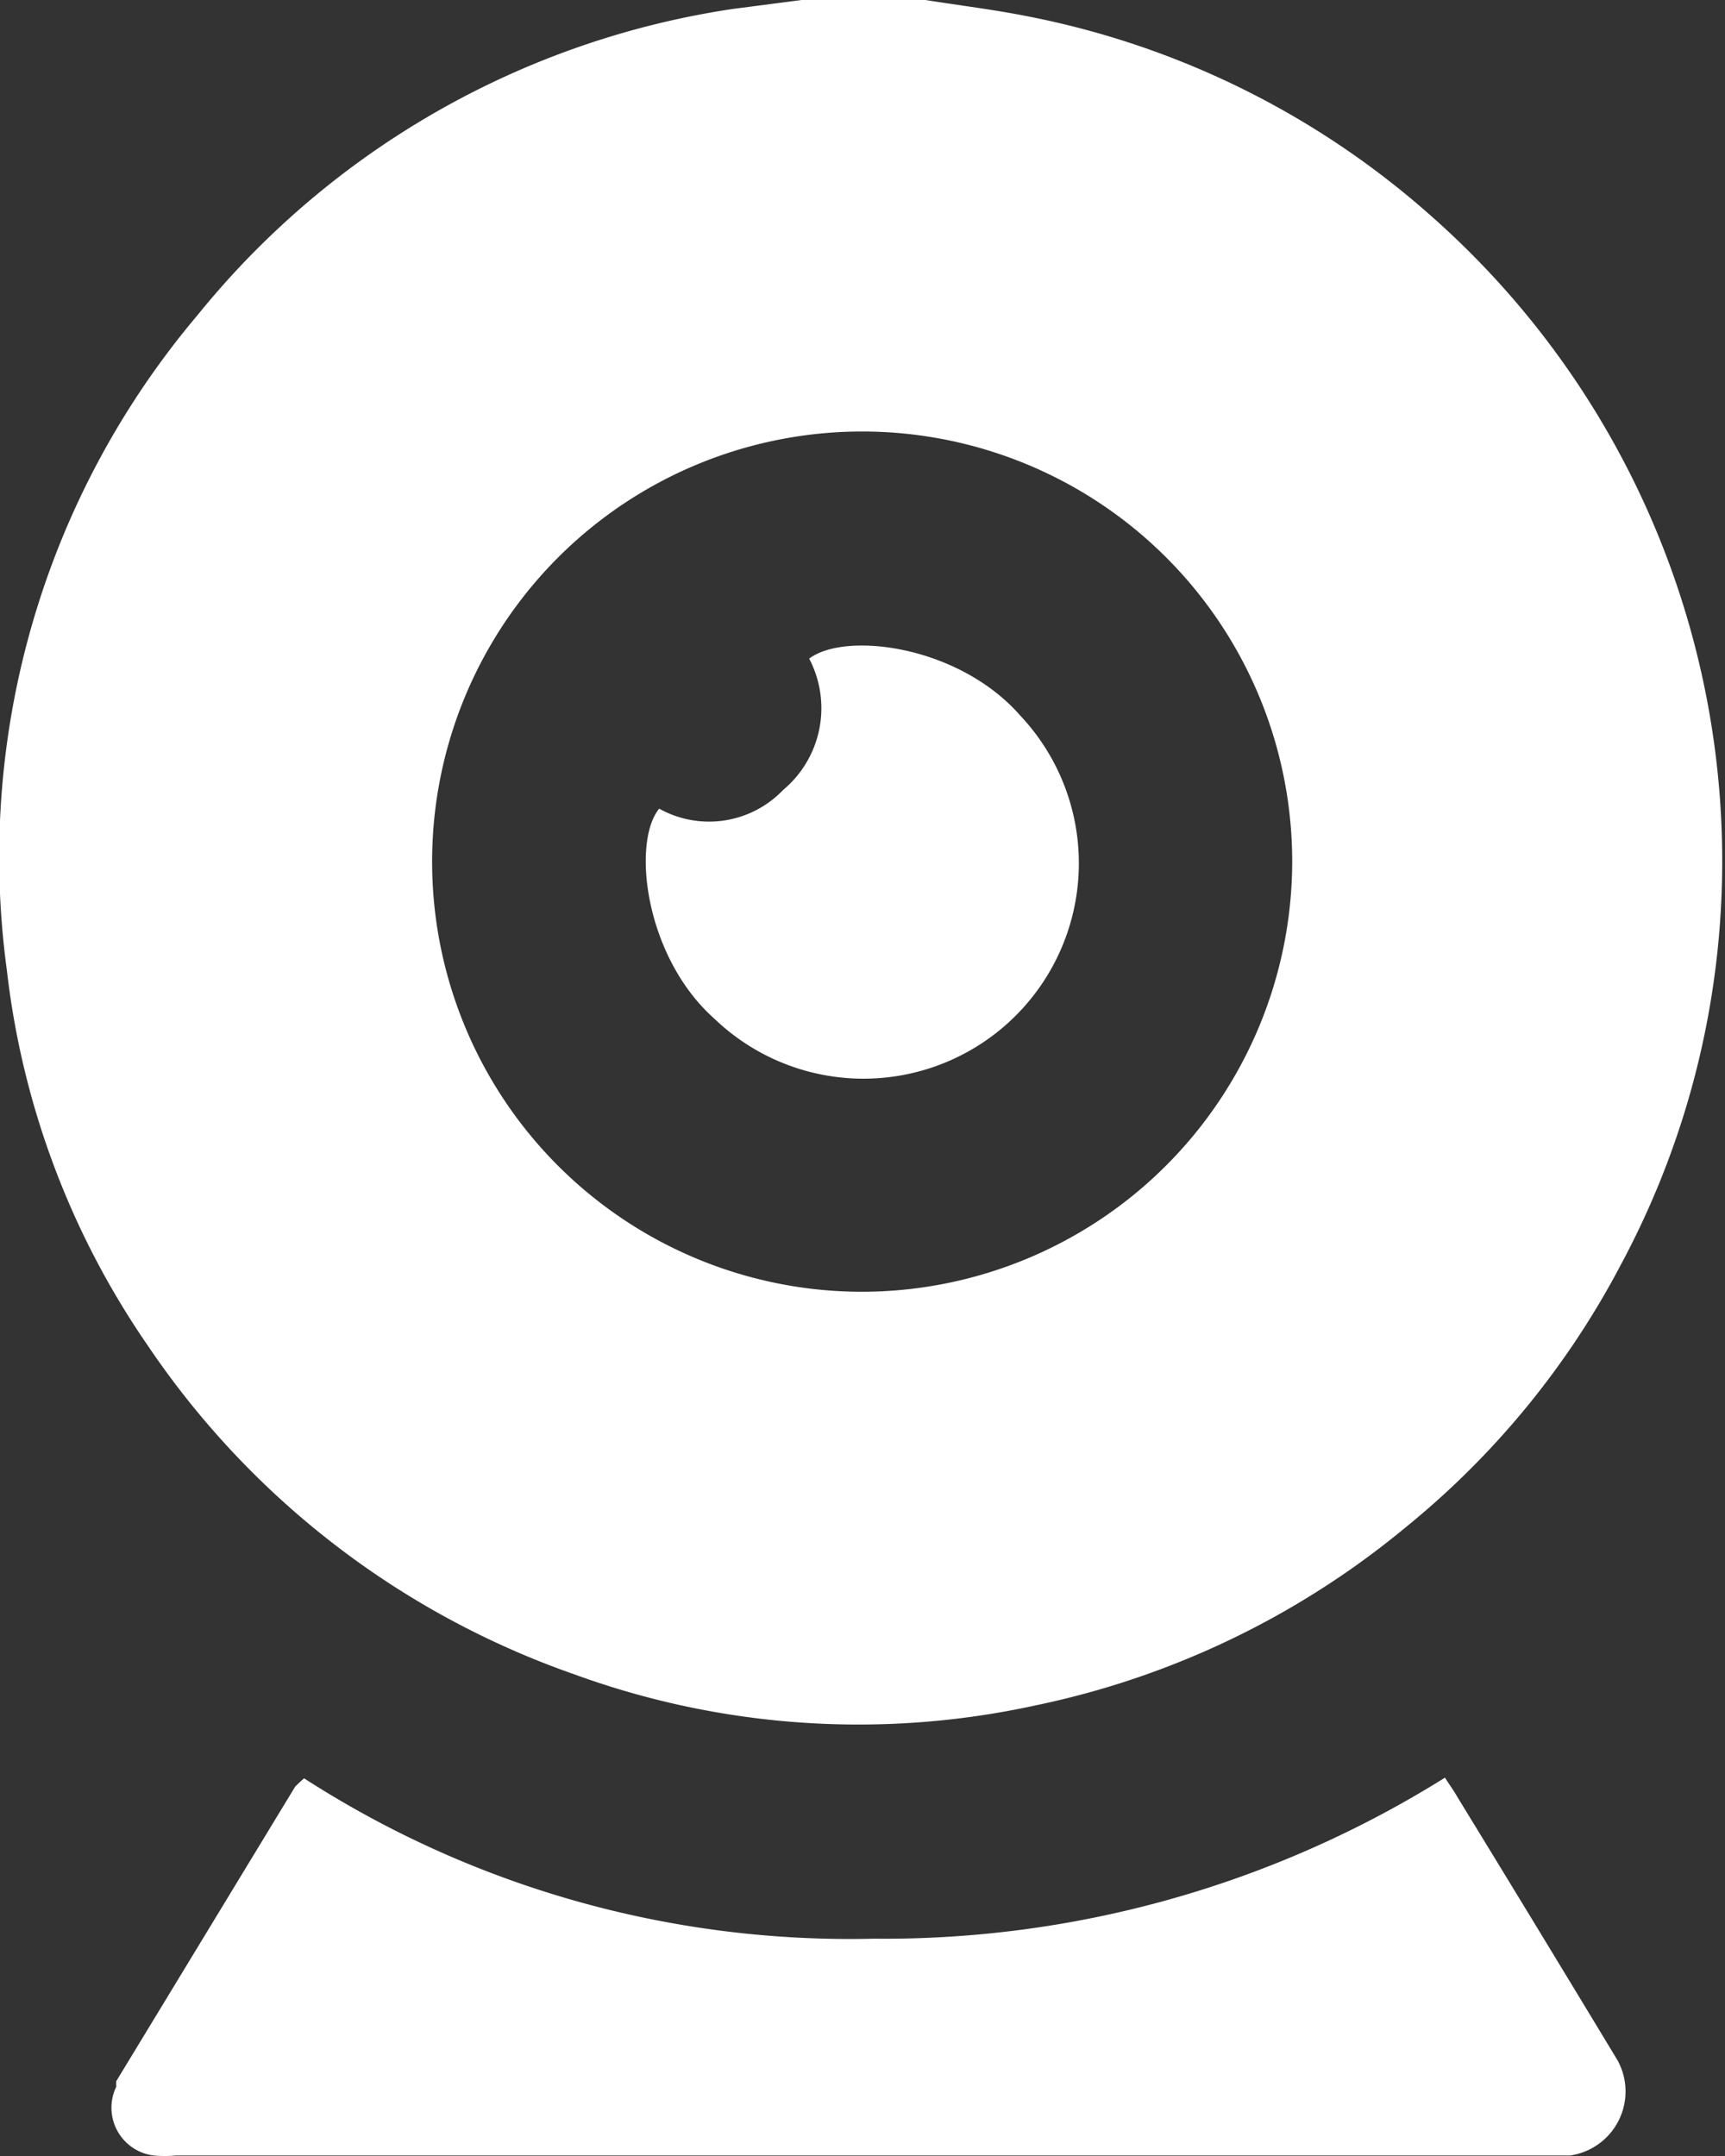
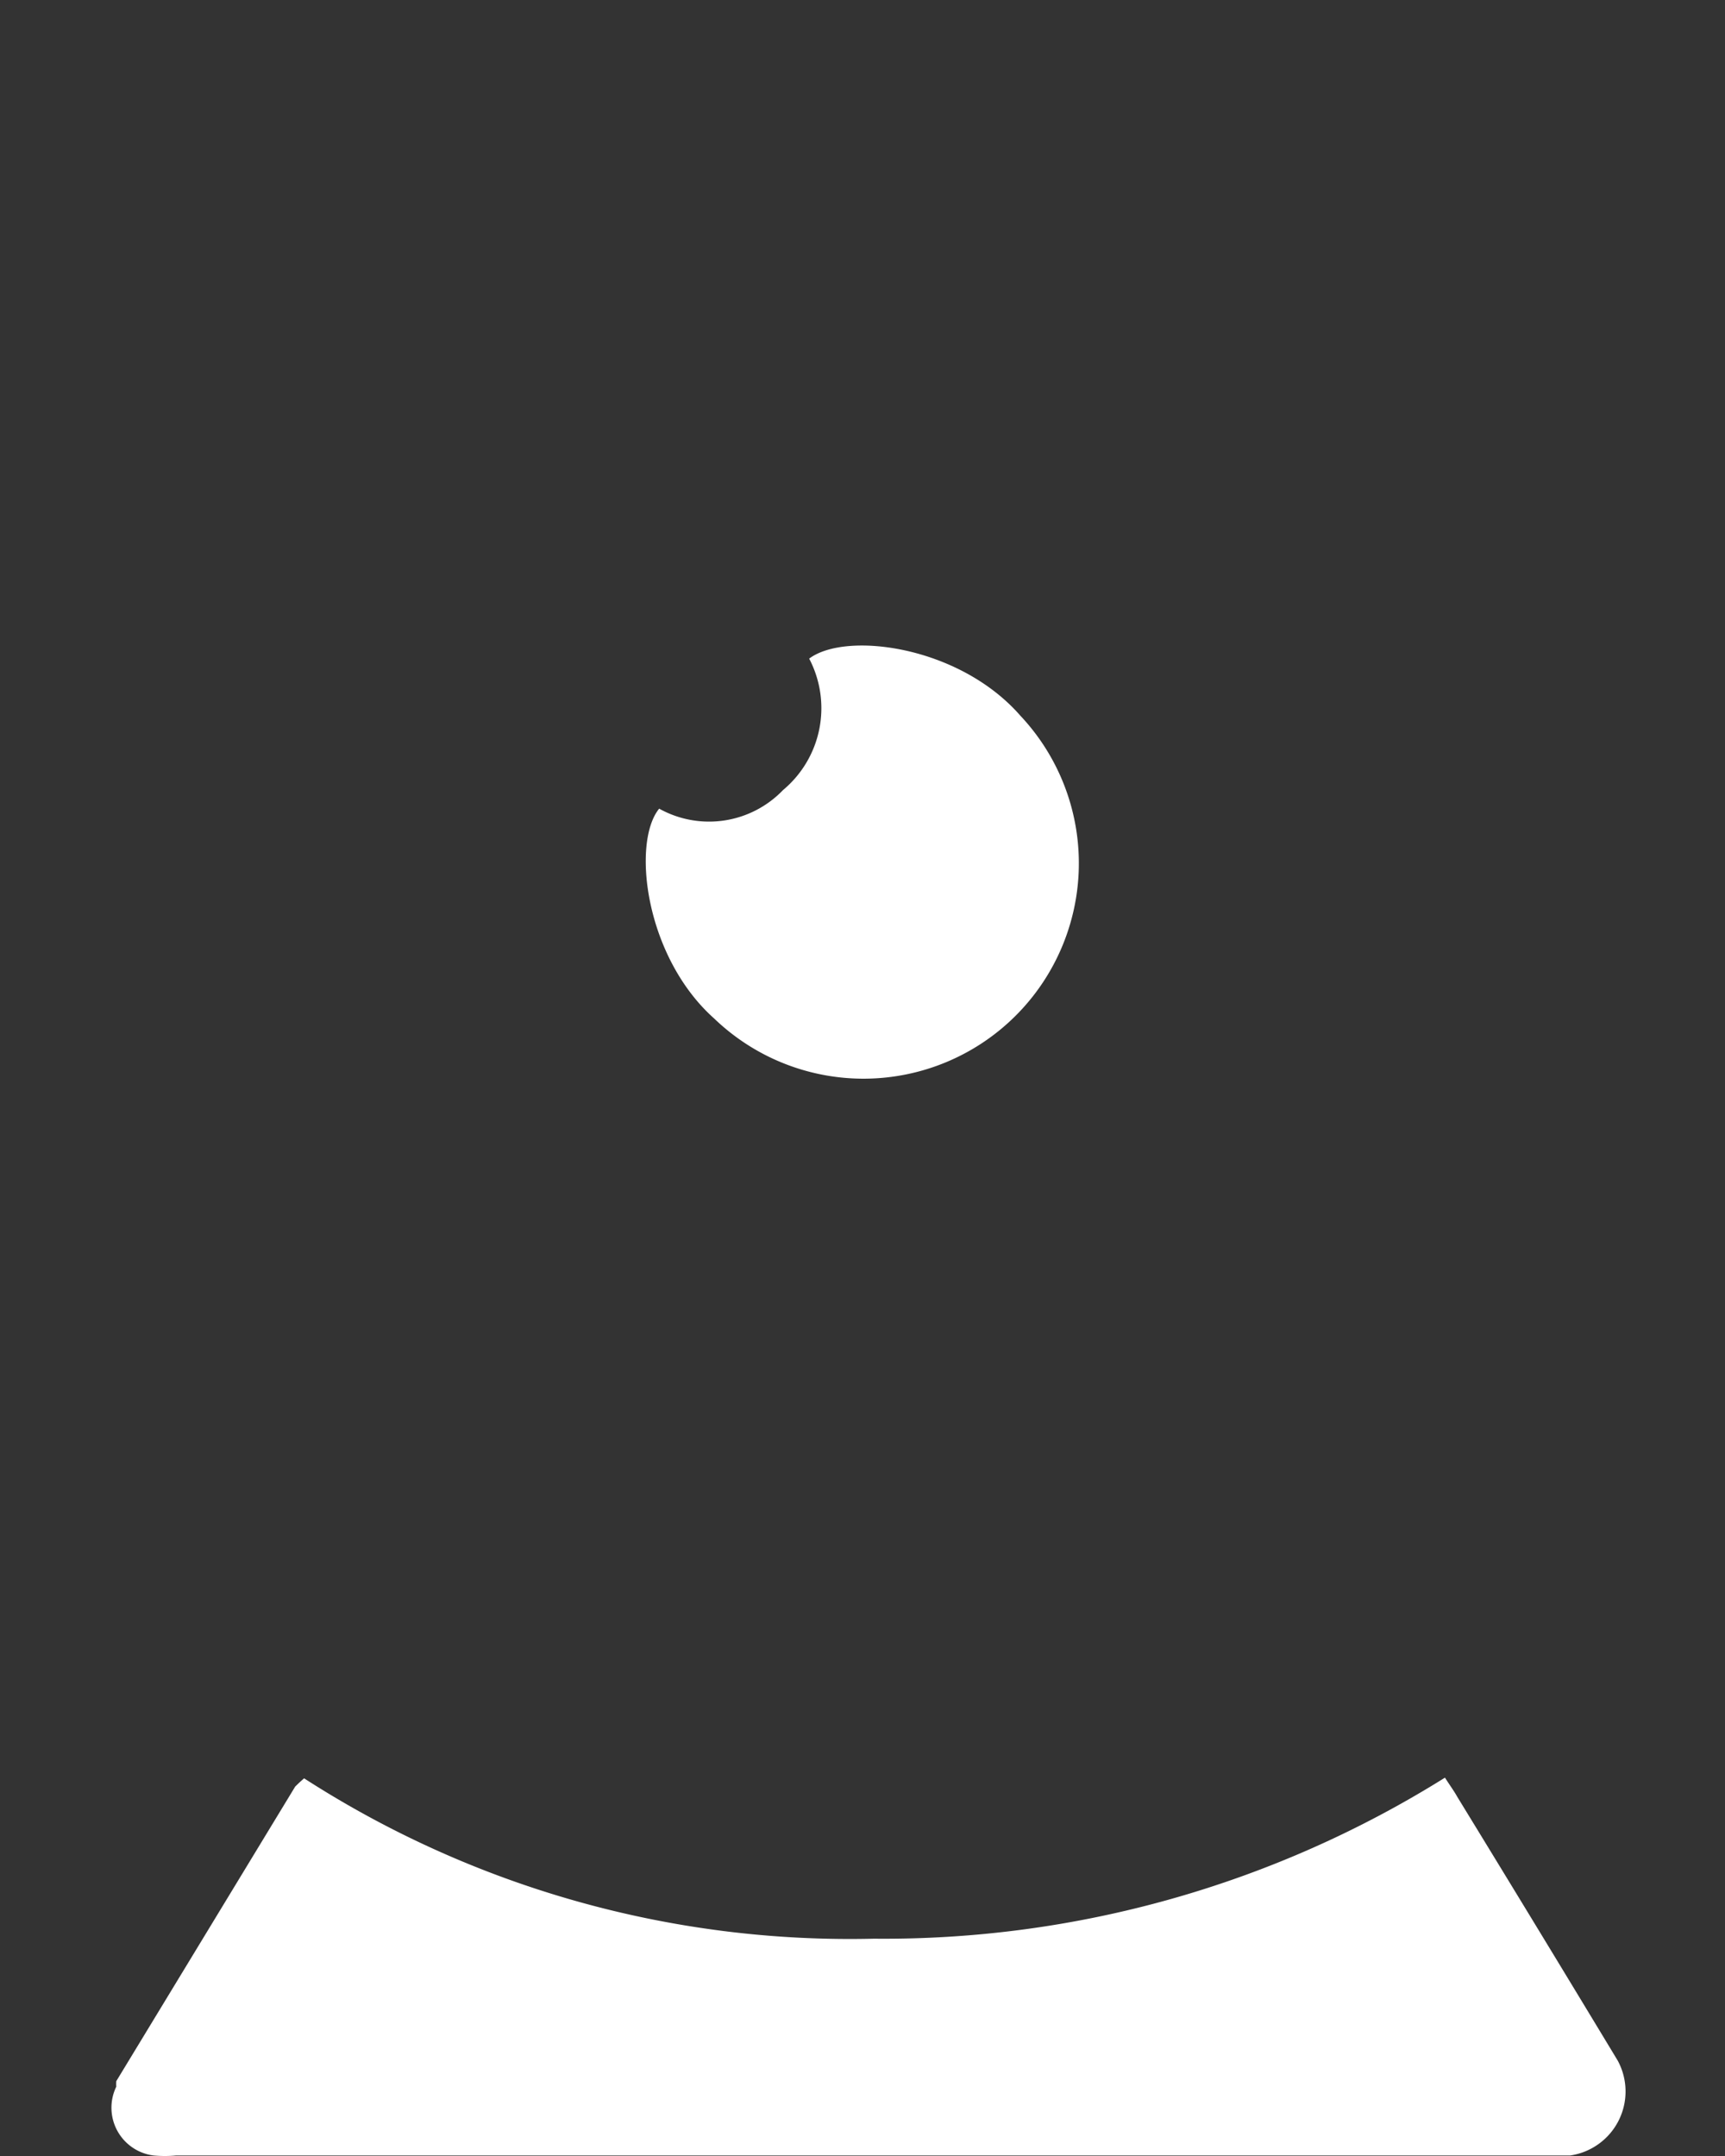
<svg xmlns="http://www.w3.org/2000/svg" id="Capa_1" data-name="Capa 1" viewBox="0 0 25.07 31.33">
  <rect x="0" y="0" width="25.07" height="31.33" fill="#333333" stroke="none" />
  <defs>
    <style>.cls-1{fill:none;stroke:#31cc00;stroke-miterlimit:10;stroke-width:8.61px;}.cls-2{fill:#fff;}</style>
  </defs>
  <title>Mesa de trabajo 45</title>
  <rect class="cls-1" x="-8339.89" y="-1327.13" width="10239.35" height="2737.67" />
-   <path class="cls-2" d="M13.45,0c.5.08,1,.14,1.5.24a12.39,12.39,0,0,1,5.84,2.89A12.5,12.5,0,0,1,25,13.37a12.37,12.37,0,0,1-1.44,5,12.24,12.24,0,0,1-3.14,3.83,12.37,12.37,0,0,1-5.37,2.58,12.05,12.05,0,0,1-6.7-.45,12.41,12.41,0,0,1-6.21-4.79A12,12,0,0,1,.1,14.1,12.2,12.2,0,0,1,2.87,4.58,12.35,12.35,0,0,1,10.65.13l1-.13Zm5.33,12.54a6.25,6.25,0,1,0-6.25,6.23A6.26,6.26,0,0,0,18.78,12.54Z" />
  <path class="cls-2" d="M4.42,25.84a14.64,14.64,0,0,0,8.28,2.33A15.38,15.38,0,0,0,21,25.83c.07.11.13.19.18.28q1.17,1.91,2.33,3.83a.94.94,0,0,1-.69,1.38H2.56a1.82,1.82,0,0,1-.33,0,.7.7,0,0,1-.54-1,.59.59,0,0,1,0-.08l2.6-4.28S4.36,25.89,4.42,25.84Z" />
  <path class="cls-2" d="M9.58,11.75a1.49,1.49,0,0,0,1.8-.27,1.55,1.55,0,0,0,.38-1.91c.53-.4,2.18-.19,3.07.83a3.13,3.13,0,0,1-4.45,4.4C9.37,13.9,9.18,12.24,9.58,11.75Z" />
</svg>